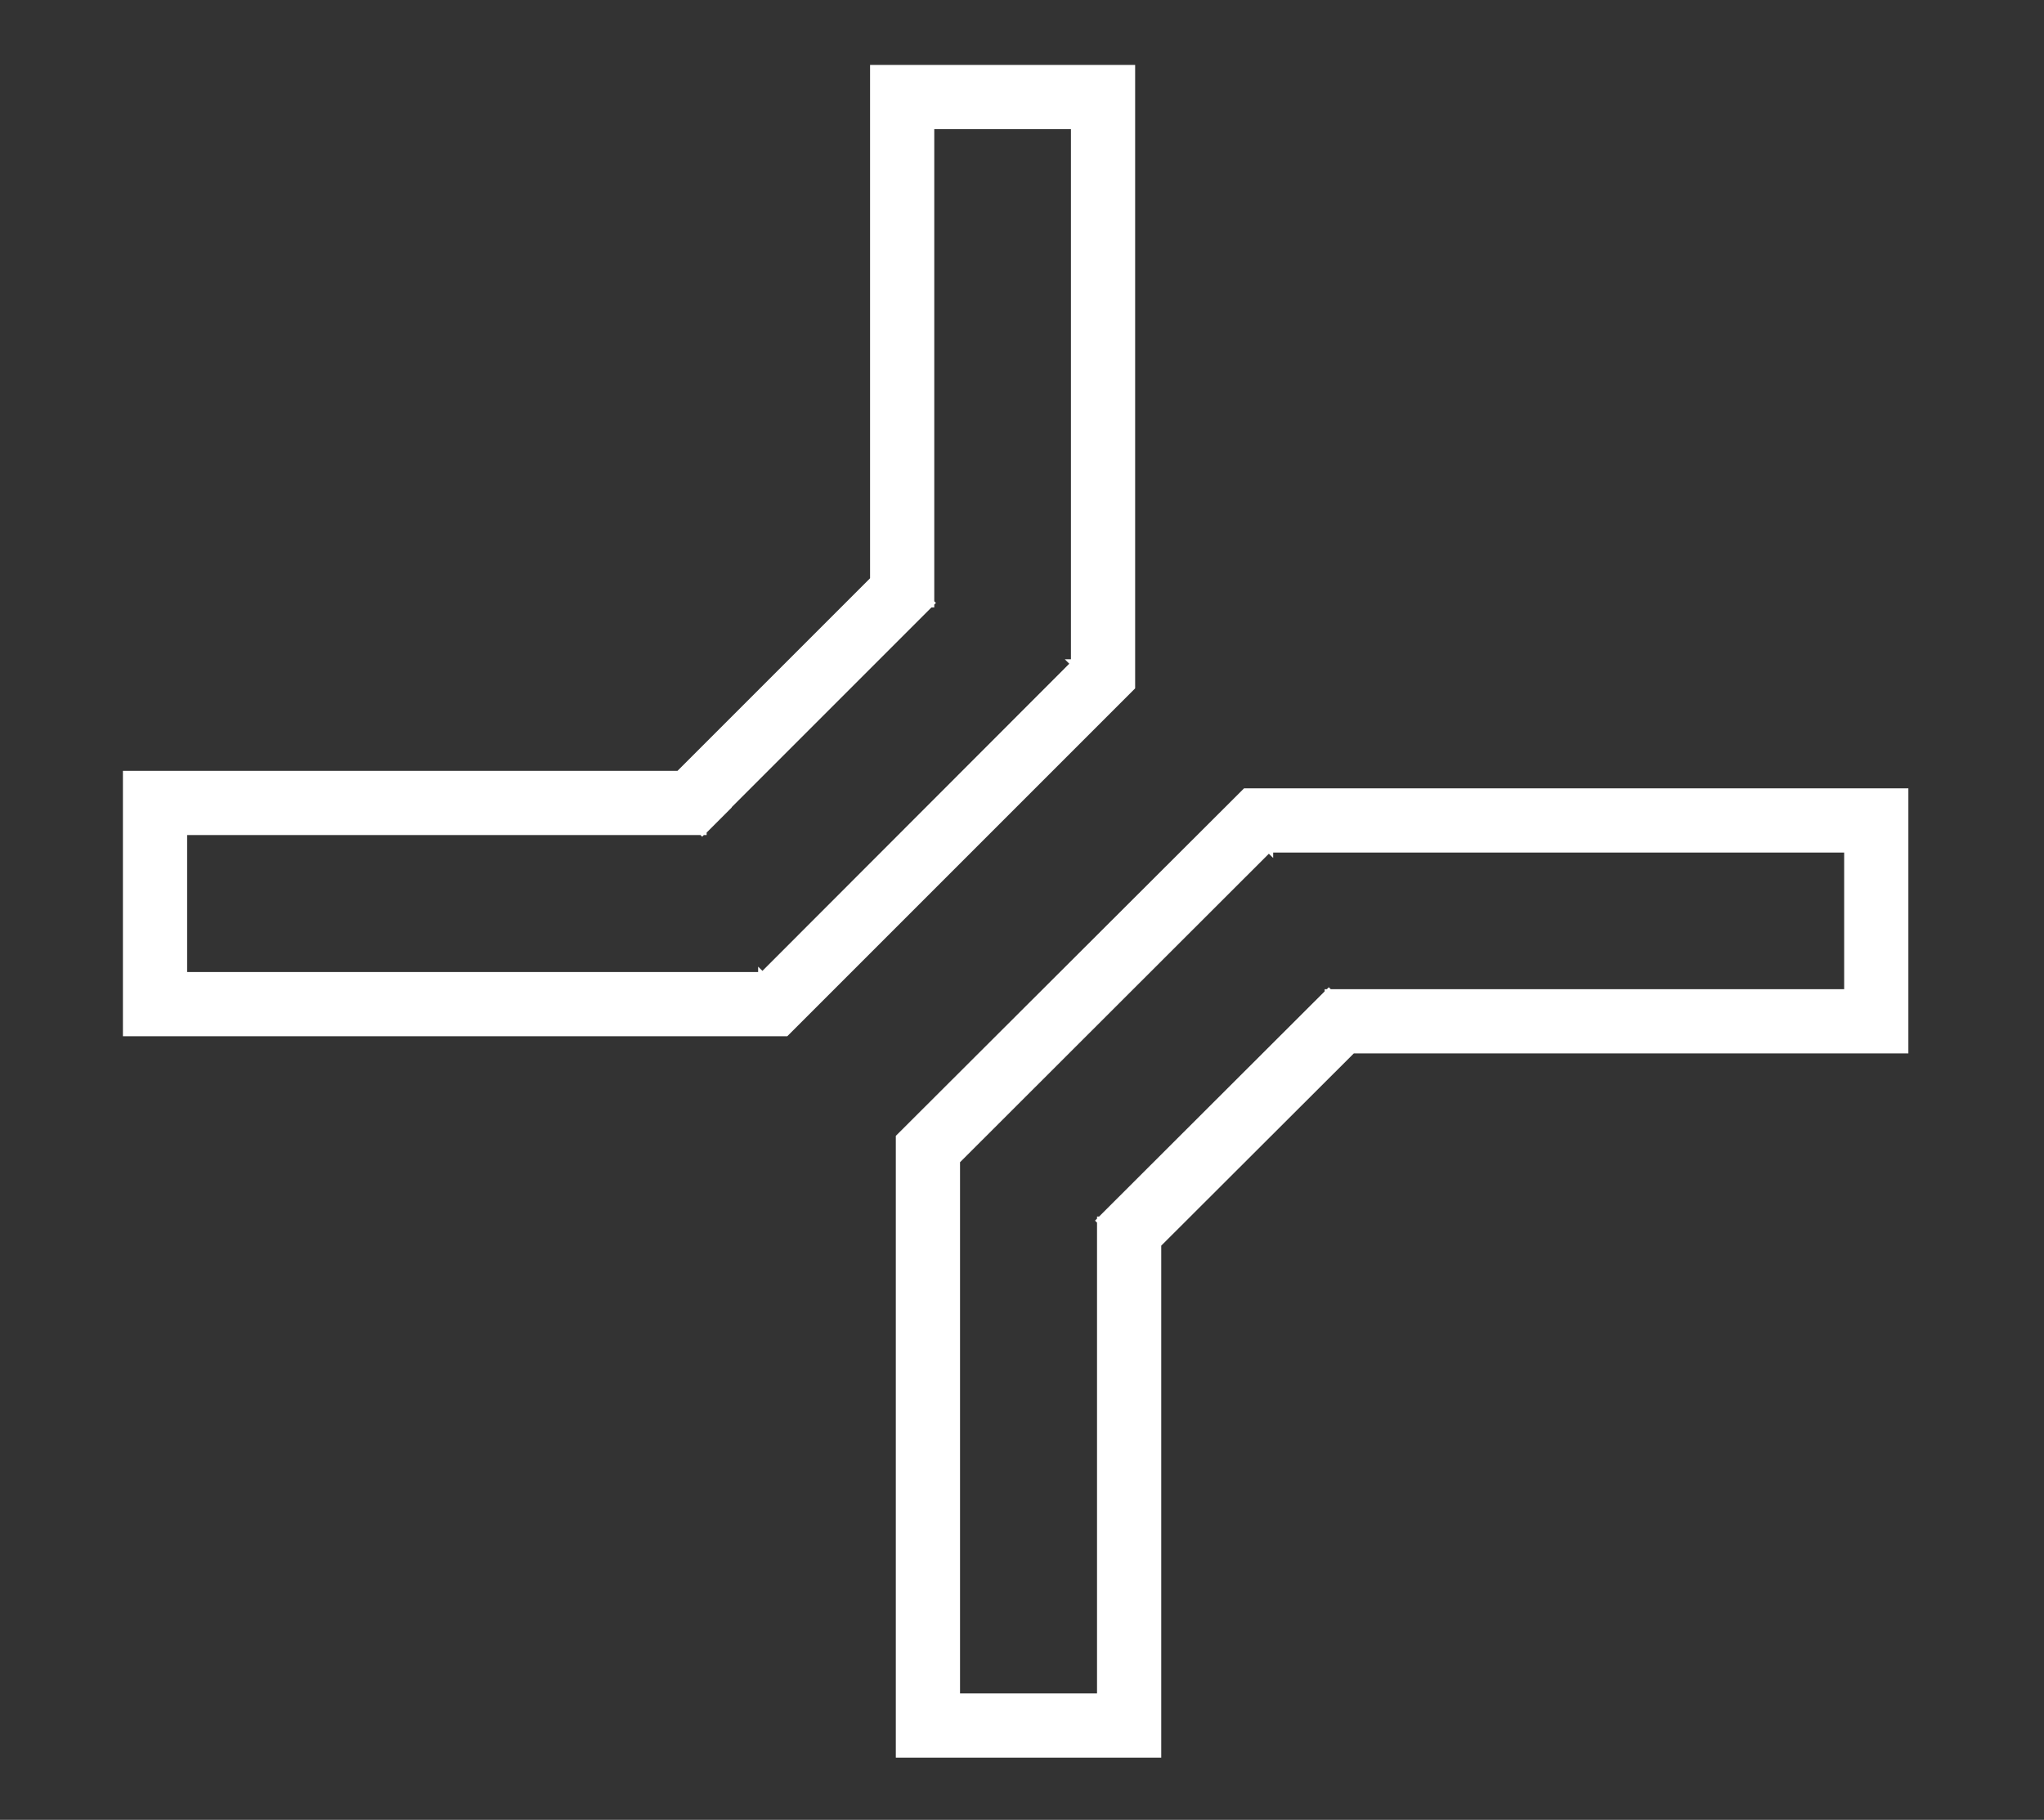
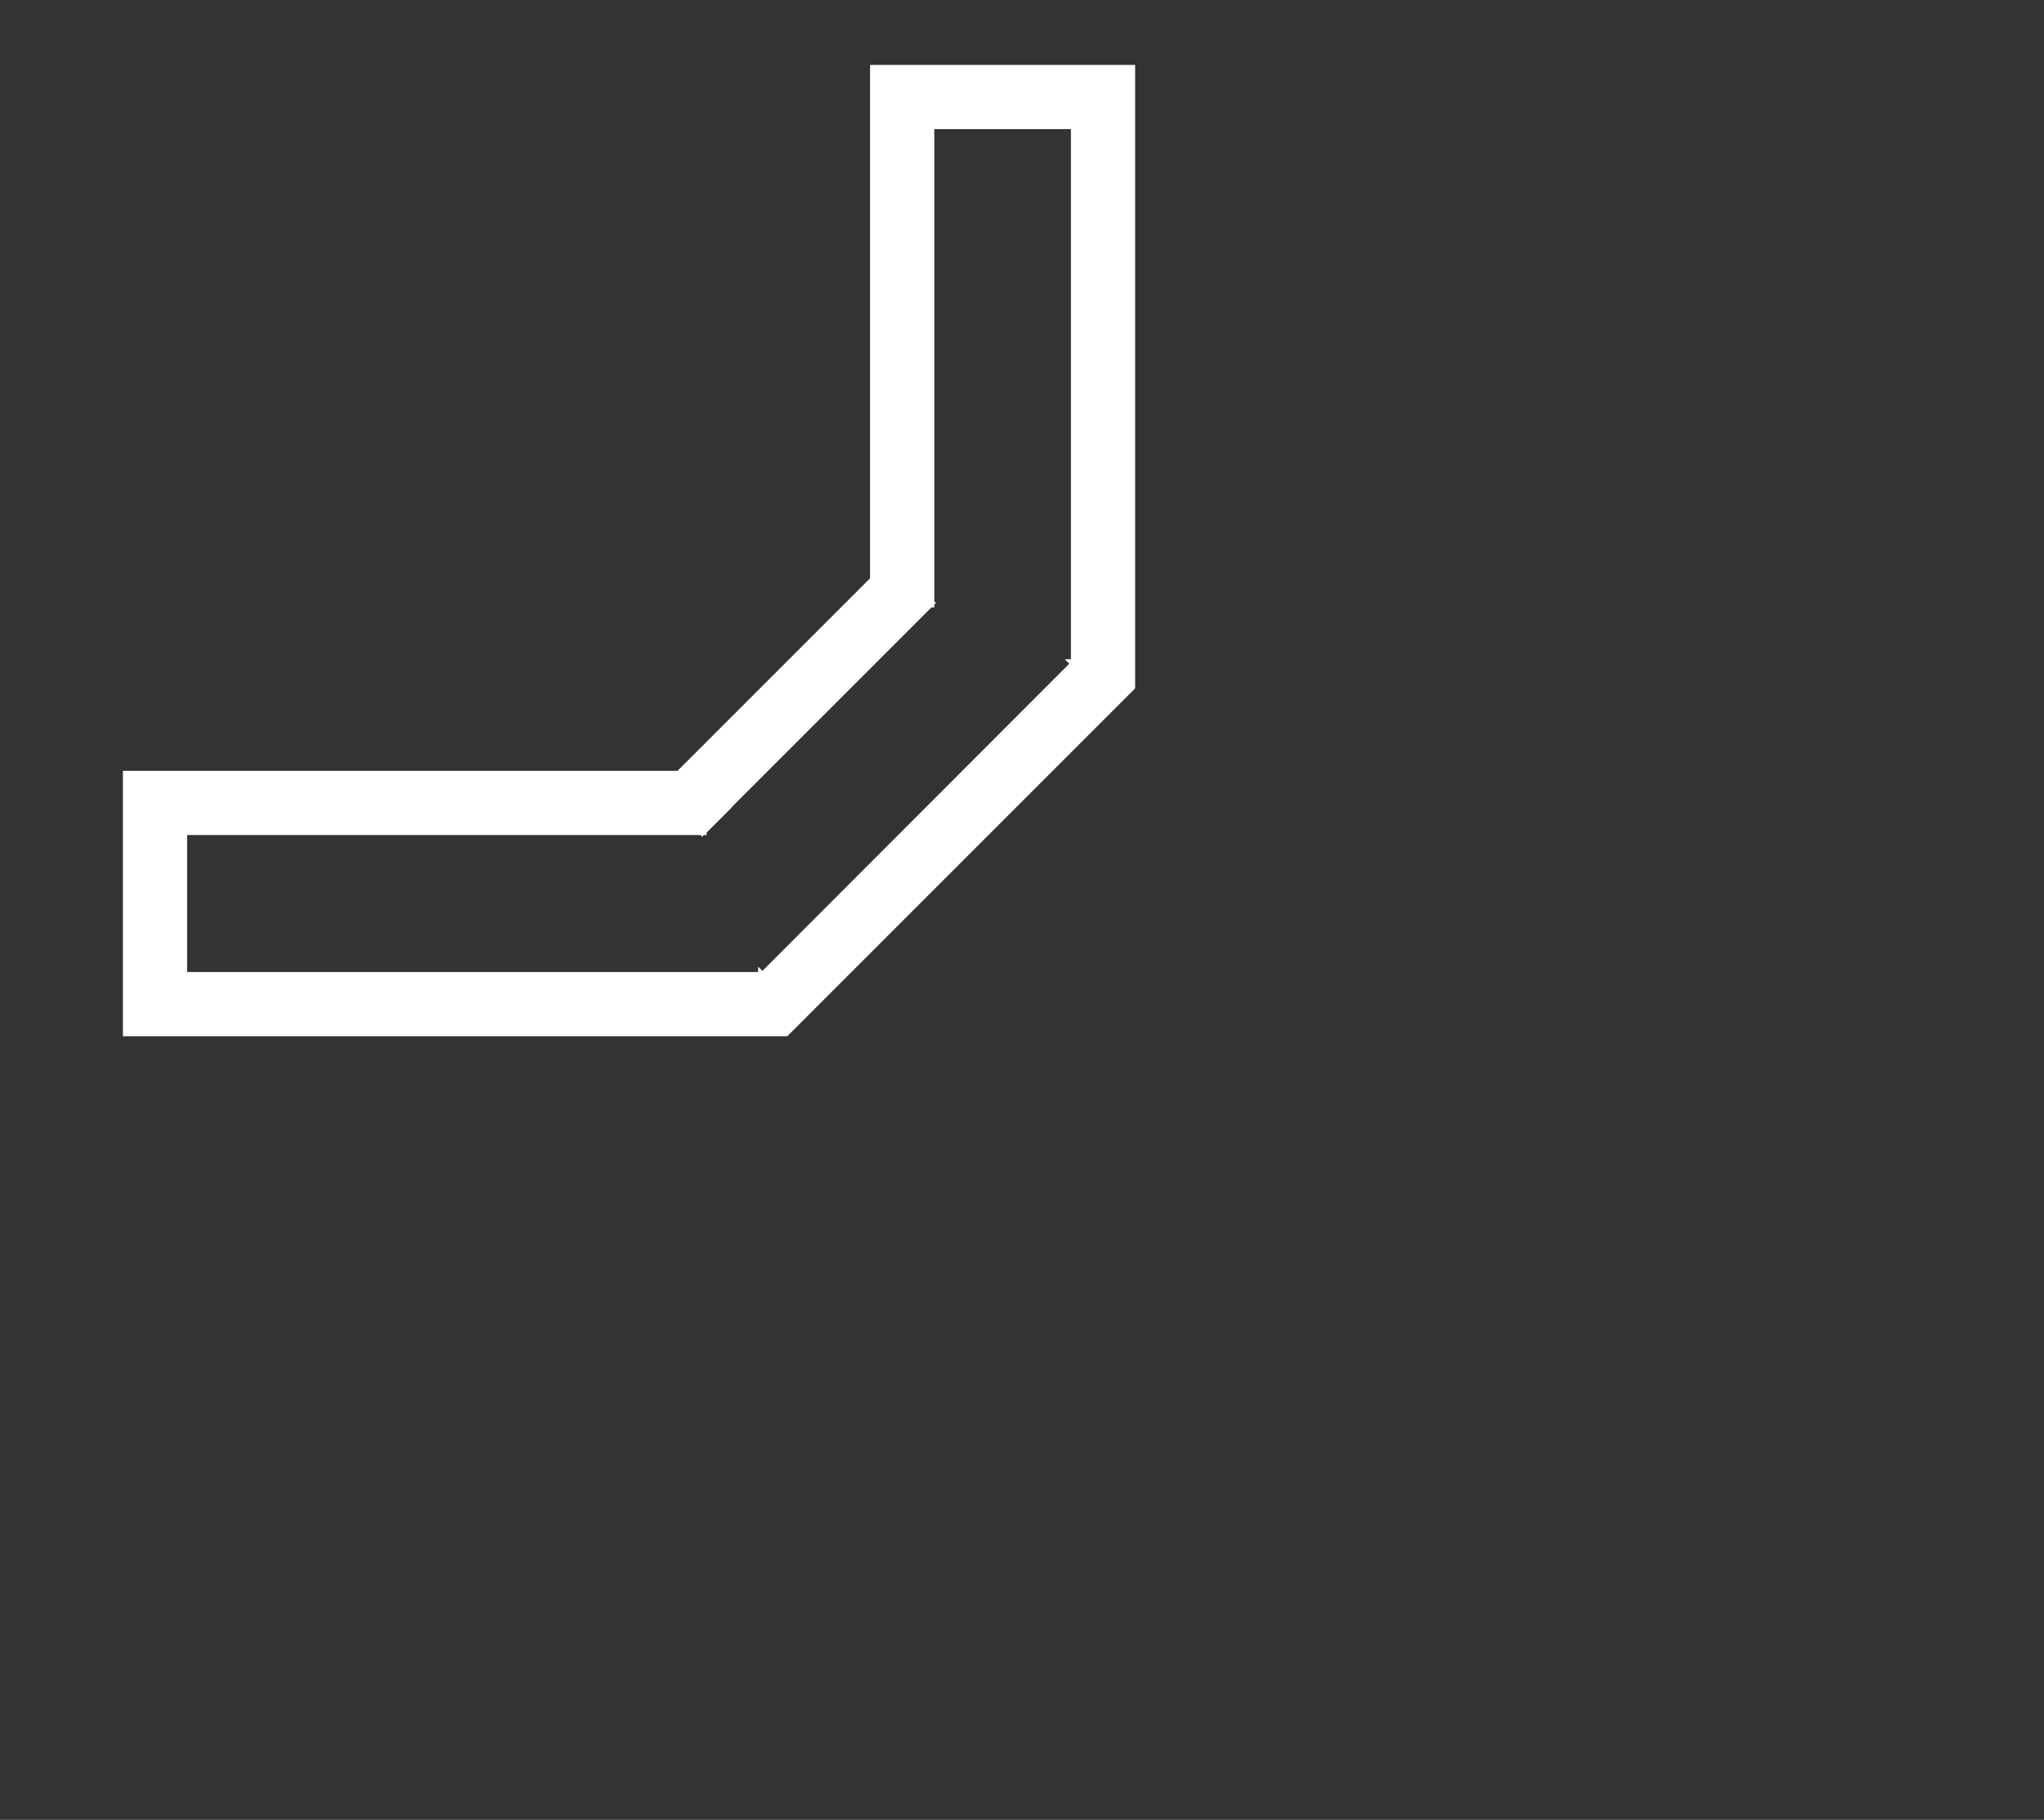
<svg xmlns="http://www.w3.org/2000/svg" xmlns:xlink="http://www.w3.org/1999/xlink" id="Capa_1" x="0px" y="0px" viewBox="0 0 595.3 530" style="enable-background:new 0 0 595.3 530;" xml:space="preserve">
  <rect x="0" y="0" width="595.3" height="530" fill="#333333" stroke="none" />
  <style type="text/css">	.st0{clip-path:url(#SVGID_2_);fill:#FFFFFF;stroke:#FFFFFF;stroke-width:12;stroke-miterlimit:10;}	.st1{clip-path:url(#SVGID_4_);fill:#FFFFFF;stroke:#FFFFFF;stroke-width:12;stroke-miterlimit:10;}</style>
  <g>
    <defs>
-       <polygon id="SVGID_1_" points="332.2,505.9 266.9,505.9 266.9,333.3 364.8,235.6 549.8,235.6 549.8,300.8 391.8,300.8    332.2,360.3   " />
-     </defs>
+       </defs>
    <clipPath id="SVGID_2_">
      <use xlink:href="#SVGID_1_" style="overflow:visible;" />
    </clipPath>
    <path class="st0" d="M332.2,360.3h-6.7v145.7h6.7h6.7V360.3H332.2z M391.8,300.8L387,296l-59.6,59.5l4.7,4.7l4.7,4.7l59.6-59.5  L391.8,300.8z M549.8,300.8v-6.7h-158v6.7v6.7h158V300.8z M549.8,235.6h-6.7v65.2h6.7h6.7v-65.2H549.8z M364.8,235.6v6.7h185v-6.7  v-6.7h-185V235.6z M266.9,333.3l4.7,4.7l97.8-97.7l-4.7-4.7l-4.7-4.7l-97.8,97.7L266.9,333.3z M266.9,505.9h6.7V333.3h-6.7h-6.7  v172.7H266.9z M332.2,505.9v-6.7h-65.3v6.7v6.7h65.3V505.9z M332.2,360.3l-4.7-4.7l-2,2v2.8H332.2z M391.8,300.8v-6.7H389l-2,2  L391.8,300.8z M549.8,300.8v6.7h6.7v-6.7H549.8z M549.8,235.6h6.7v-6.7h-6.7V235.6z M364.8,235.6v-6.7H362l-2,2L364.8,235.6z   M266.9,333.3l-4.7-4.7l-2,2v2.8H266.9z M266.9,505.9h-6.7v6.7h6.7V505.9z M332.2,505.9v6.7h6.7v-6.7H332.2z" />
    <use xlink:href="#SVGID_1_" style="overflow:visible;fill-rule:evenodd;clip-rule:evenodd;fill:none;stroke:#FFFFFF;stroke-width:12;stroke-miterlimit:10;" />
  </g>
  <g>
    <defs>
      <polygon id="SVGID_3_" points="226.8,295.8 41.8,295.8 41.8,230.5 199.8,230.5 259.4,170.9 259.4,24.9 324.6,24.9 324.6,198   " />
    </defs>
    <clipPath id="SVGID_4_">
      <use xlink:href="#SVGID_3_" style="overflow:visible;" />
    </clipPath>
-     <path class="st1" d="M324.6,198l-4.7-4.7l-97.8,97.9l4.7,4.7l4.7,4.7l97.8-97.9L324.6,198z M324.6,24.9h-6.7V198h6.7h6.7V24.9  H324.6z M259.4,24.9v6.7h65.2v-6.7v-6.7h-65.2V24.9z M259.4,170.9h6.7v-146h-6.7h-6.7v146H259.4z M199.8,230.5l4.7,4.7l59.6-59.6  l-4.7-4.7l-4.7-4.7L195,225.8L199.8,230.5z M41.8,230.5v6.7h158v-6.7v-6.7h-158V230.5z M41.8,295.8h6.7v-65.3h-6.7h-6.7v65.3H41.8z   M226.8,295.8v-6.7H41.8v6.7v6.7h185.1V295.8z M324.6,198l4.7,4.7l2-2V198H324.6z M324.6,24.9h6.7v-6.7h-6.7V24.9z M259.4,24.9  v-6.7h-6.7v6.7H259.4z M259.4,170.9l4.7,4.7l2-2v-2.8H259.4z M199.8,230.5v6.7h2.8l2-2L199.8,230.5z M41.8,230.5v-6.7h-6.7v6.7  H41.8z M41.8,295.8h-6.7v6.7h6.7V295.8z M226.8,295.8v6.7h2.8l2-2L226.8,295.8z" />
+     <path class="st1" d="M324.6,198l-4.7-4.7l-97.8,97.9l4.7,4.7l4.7,4.7l97.8-97.9L324.6,198z M324.6,24.9h-6.7V198h6.7V24.9  H324.6z M259.4,24.9v6.7h65.2v-6.7v-6.7h-65.2V24.9z M259.4,170.9h6.7v-146h-6.7h-6.7v146H259.4z M199.8,230.5l4.7,4.7l59.6-59.6  l-4.7-4.7l-4.7-4.7L195,225.8L199.8,230.5z M41.8,230.5v6.7h158v-6.7v-6.7h-158V230.5z M41.8,295.8h6.7v-65.3h-6.7h-6.7v65.3H41.8z   M226.8,295.8v-6.7H41.8v6.7v6.7h185.1V295.8z M324.6,198l4.7,4.7l2-2V198H324.6z M324.6,24.9h6.7v-6.7h-6.7V24.9z M259.4,24.9  v-6.7h-6.7v6.7H259.4z M259.4,170.9l4.7,4.7l2-2v-2.8H259.4z M199.8,230.5v6.7h2.8l2-2L199.8,230.5z M41.8,230.5v-6.7h-6.7v6.7  H41.8z M41.8,295.8h-6.7v6.7h6.7V295.8z M226.8,295.8v6.7h2.8l2-2L226.8,295.8z" />
    <use xlink:href="#SVGID_3_" style="overflow:visible;fill-rule:evenodd;clip-rule:evenodd;fill:none;stroke:#FFFFFF;stroke-width:12;stroke-miterlimit:10;" />
  </g>
</svg>